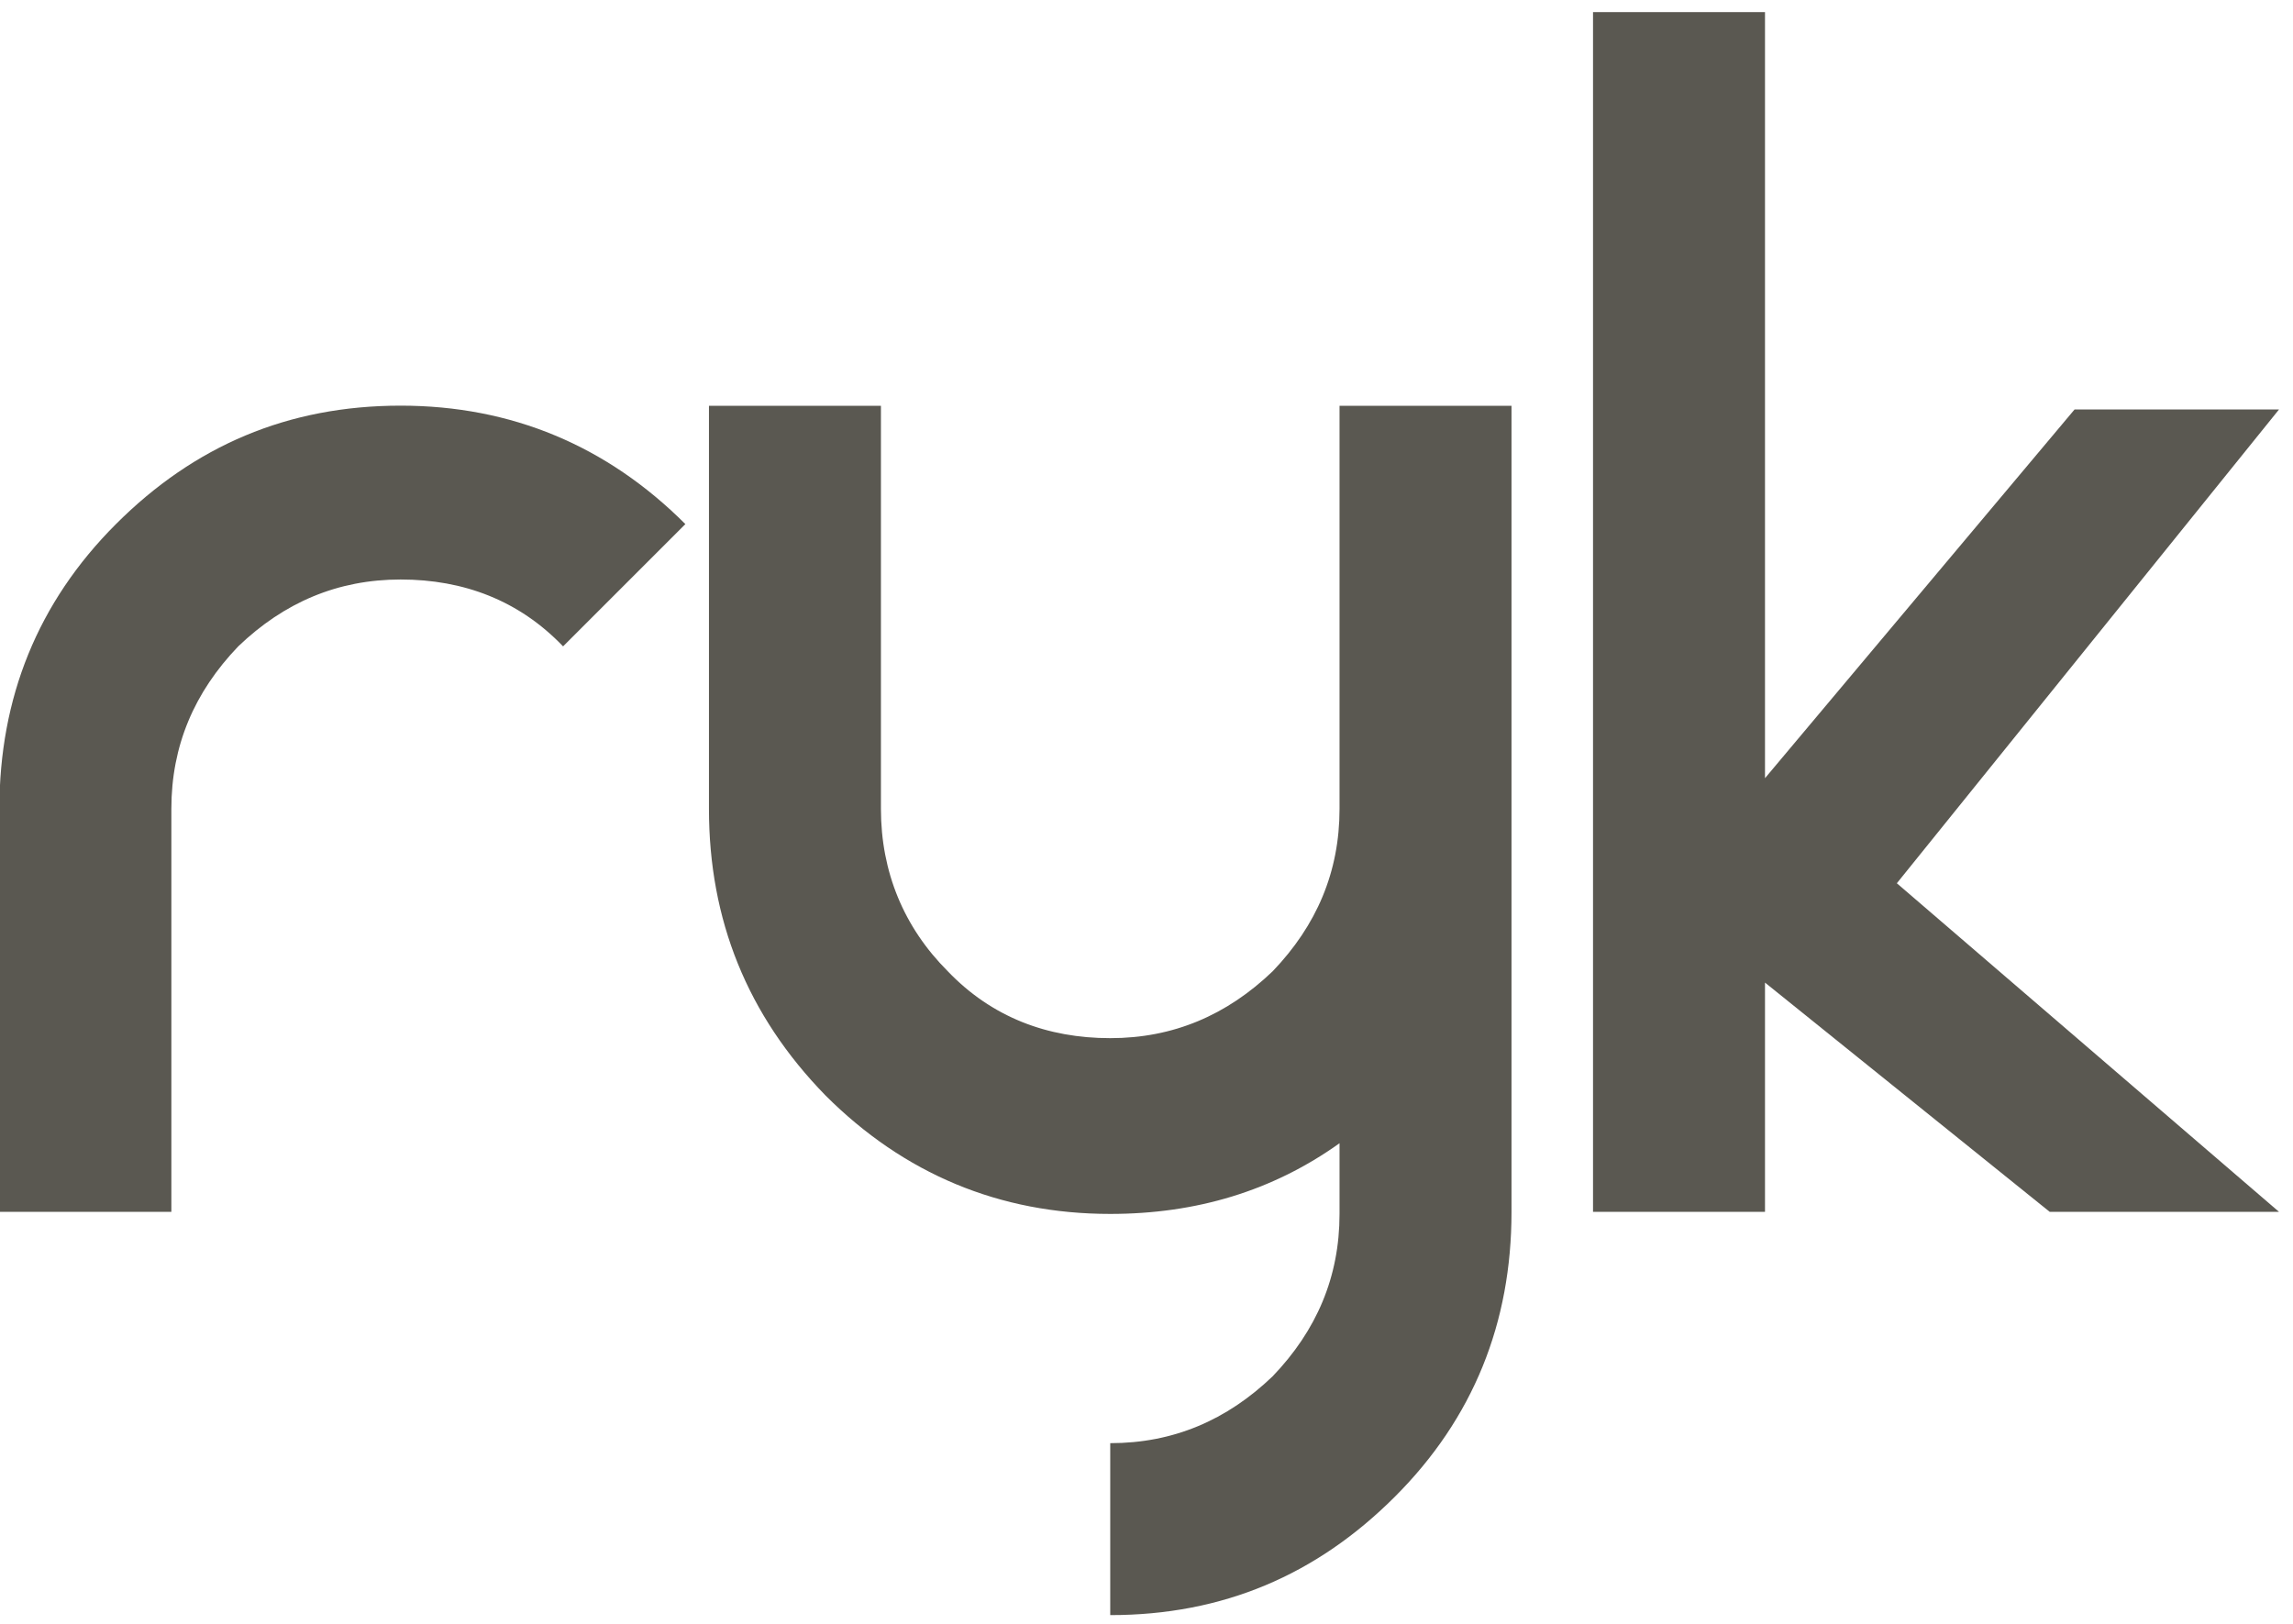
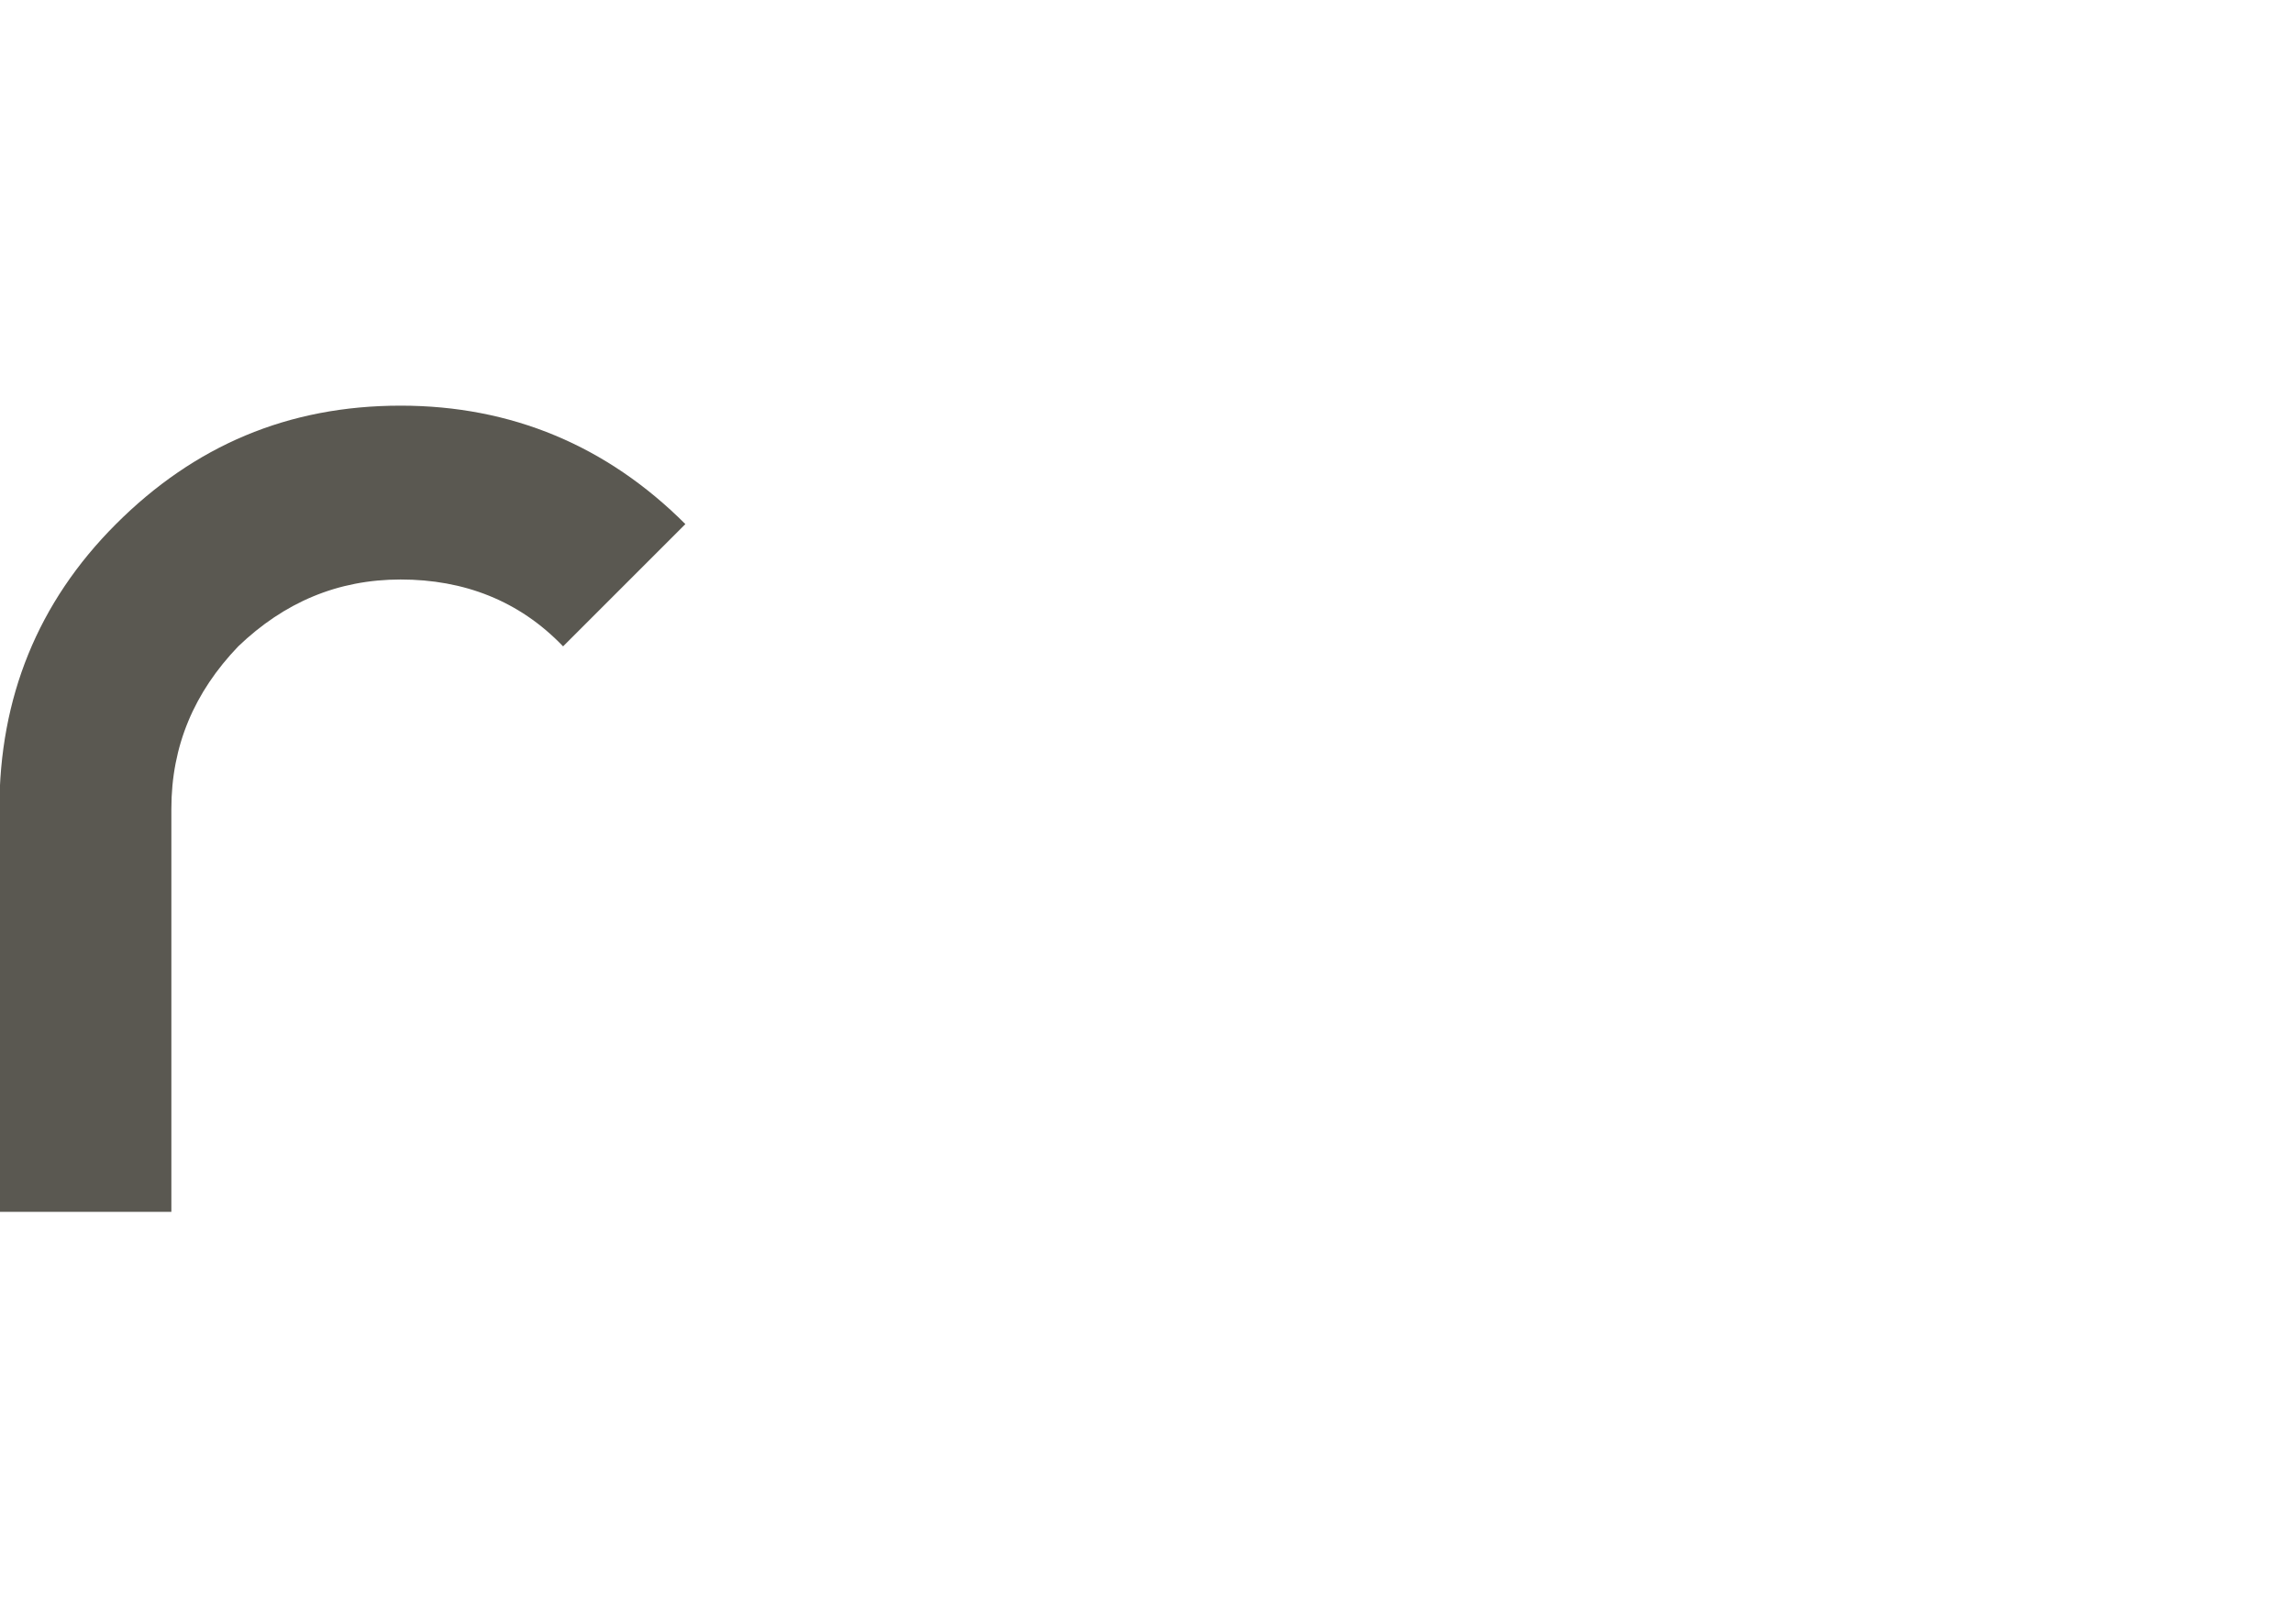
<svg xmlns="http://www.w3.org/2000/svg" version="1.0" id="Calque_1" x="0px" y="0px" viewBox="0 0 120 85" style="enable-background:new 0 0 120 85;" xml:space="preserve">
  <style type="text/css">
	.st0{fill-rule:evenodd;clip-rule:evenodd;fill:#5A5851;}
	.st1{filter:url(#Adobe_OpacityMaskFilter);}
	.st2{fill-rule:evenodd;clip-rule:evenodd;fill:#5A5851;}
</style>
  <g>
    <g transform="translate(-44, -1166) translate(0, 1166) translate(0, 0.634) translate(103.634, 42) rotate(-270) translate(-103.634, -42) translate(61.634, -17.634)">
      <g>
        <path class="st0" d="M41.7,119.3c-5.8,0-10.8-2-14.9-6.1c-4.1-4.1-6.2-9-6.2-14.9c0-5.8,2.1-10.8,6.2-14.9l0,0l6.4,6.4l0,0     c-2.4,2.3-3.5,5.2-3.5,8.5c0,3.3,1.2,6.1,3.5,8.5c2.4,2.3,5.2,3.5,8.5,3.5h21.1v9L41.7,119.3L41.7,119.3z" />
        <g transform="translate(20.608, 40.166)">
-           <path class="st2" d="M21.1,42H0v-9h21.1c3.3,0,6.2-1.2,8.5-3.5c2.4-2.3,3.5-5.2,3.5-8.5s-1.2-6.1-3.5-8.5      c-2.4-2.3-5.2-3.5-8.5-3.5H0v-9h42.2c5.8,0,10.8,2,14.9,6.1c4.1,4.1,6.2,9,6.2,14.9h-9c0-3.3-1.2-6.1-3.5-8.5      c-2.4-2.3-5.2-3.5-8.5-3.5h-3.7c2.5,3.5,3.7,7.5,3.7,12c0,5.8-2.1,10.8-6.2,14.9C31.9,40,26.9,42,21.1,42" />
-         </g>
+           </g>
      </g>
-       <path class="st0" d="M62.8,0L45.6,20L20.8,0v10.7l19.3,16.2H0v9h62.8v-9h-12l12-14.9V0z" />
    </g>
  </g>
</svg>